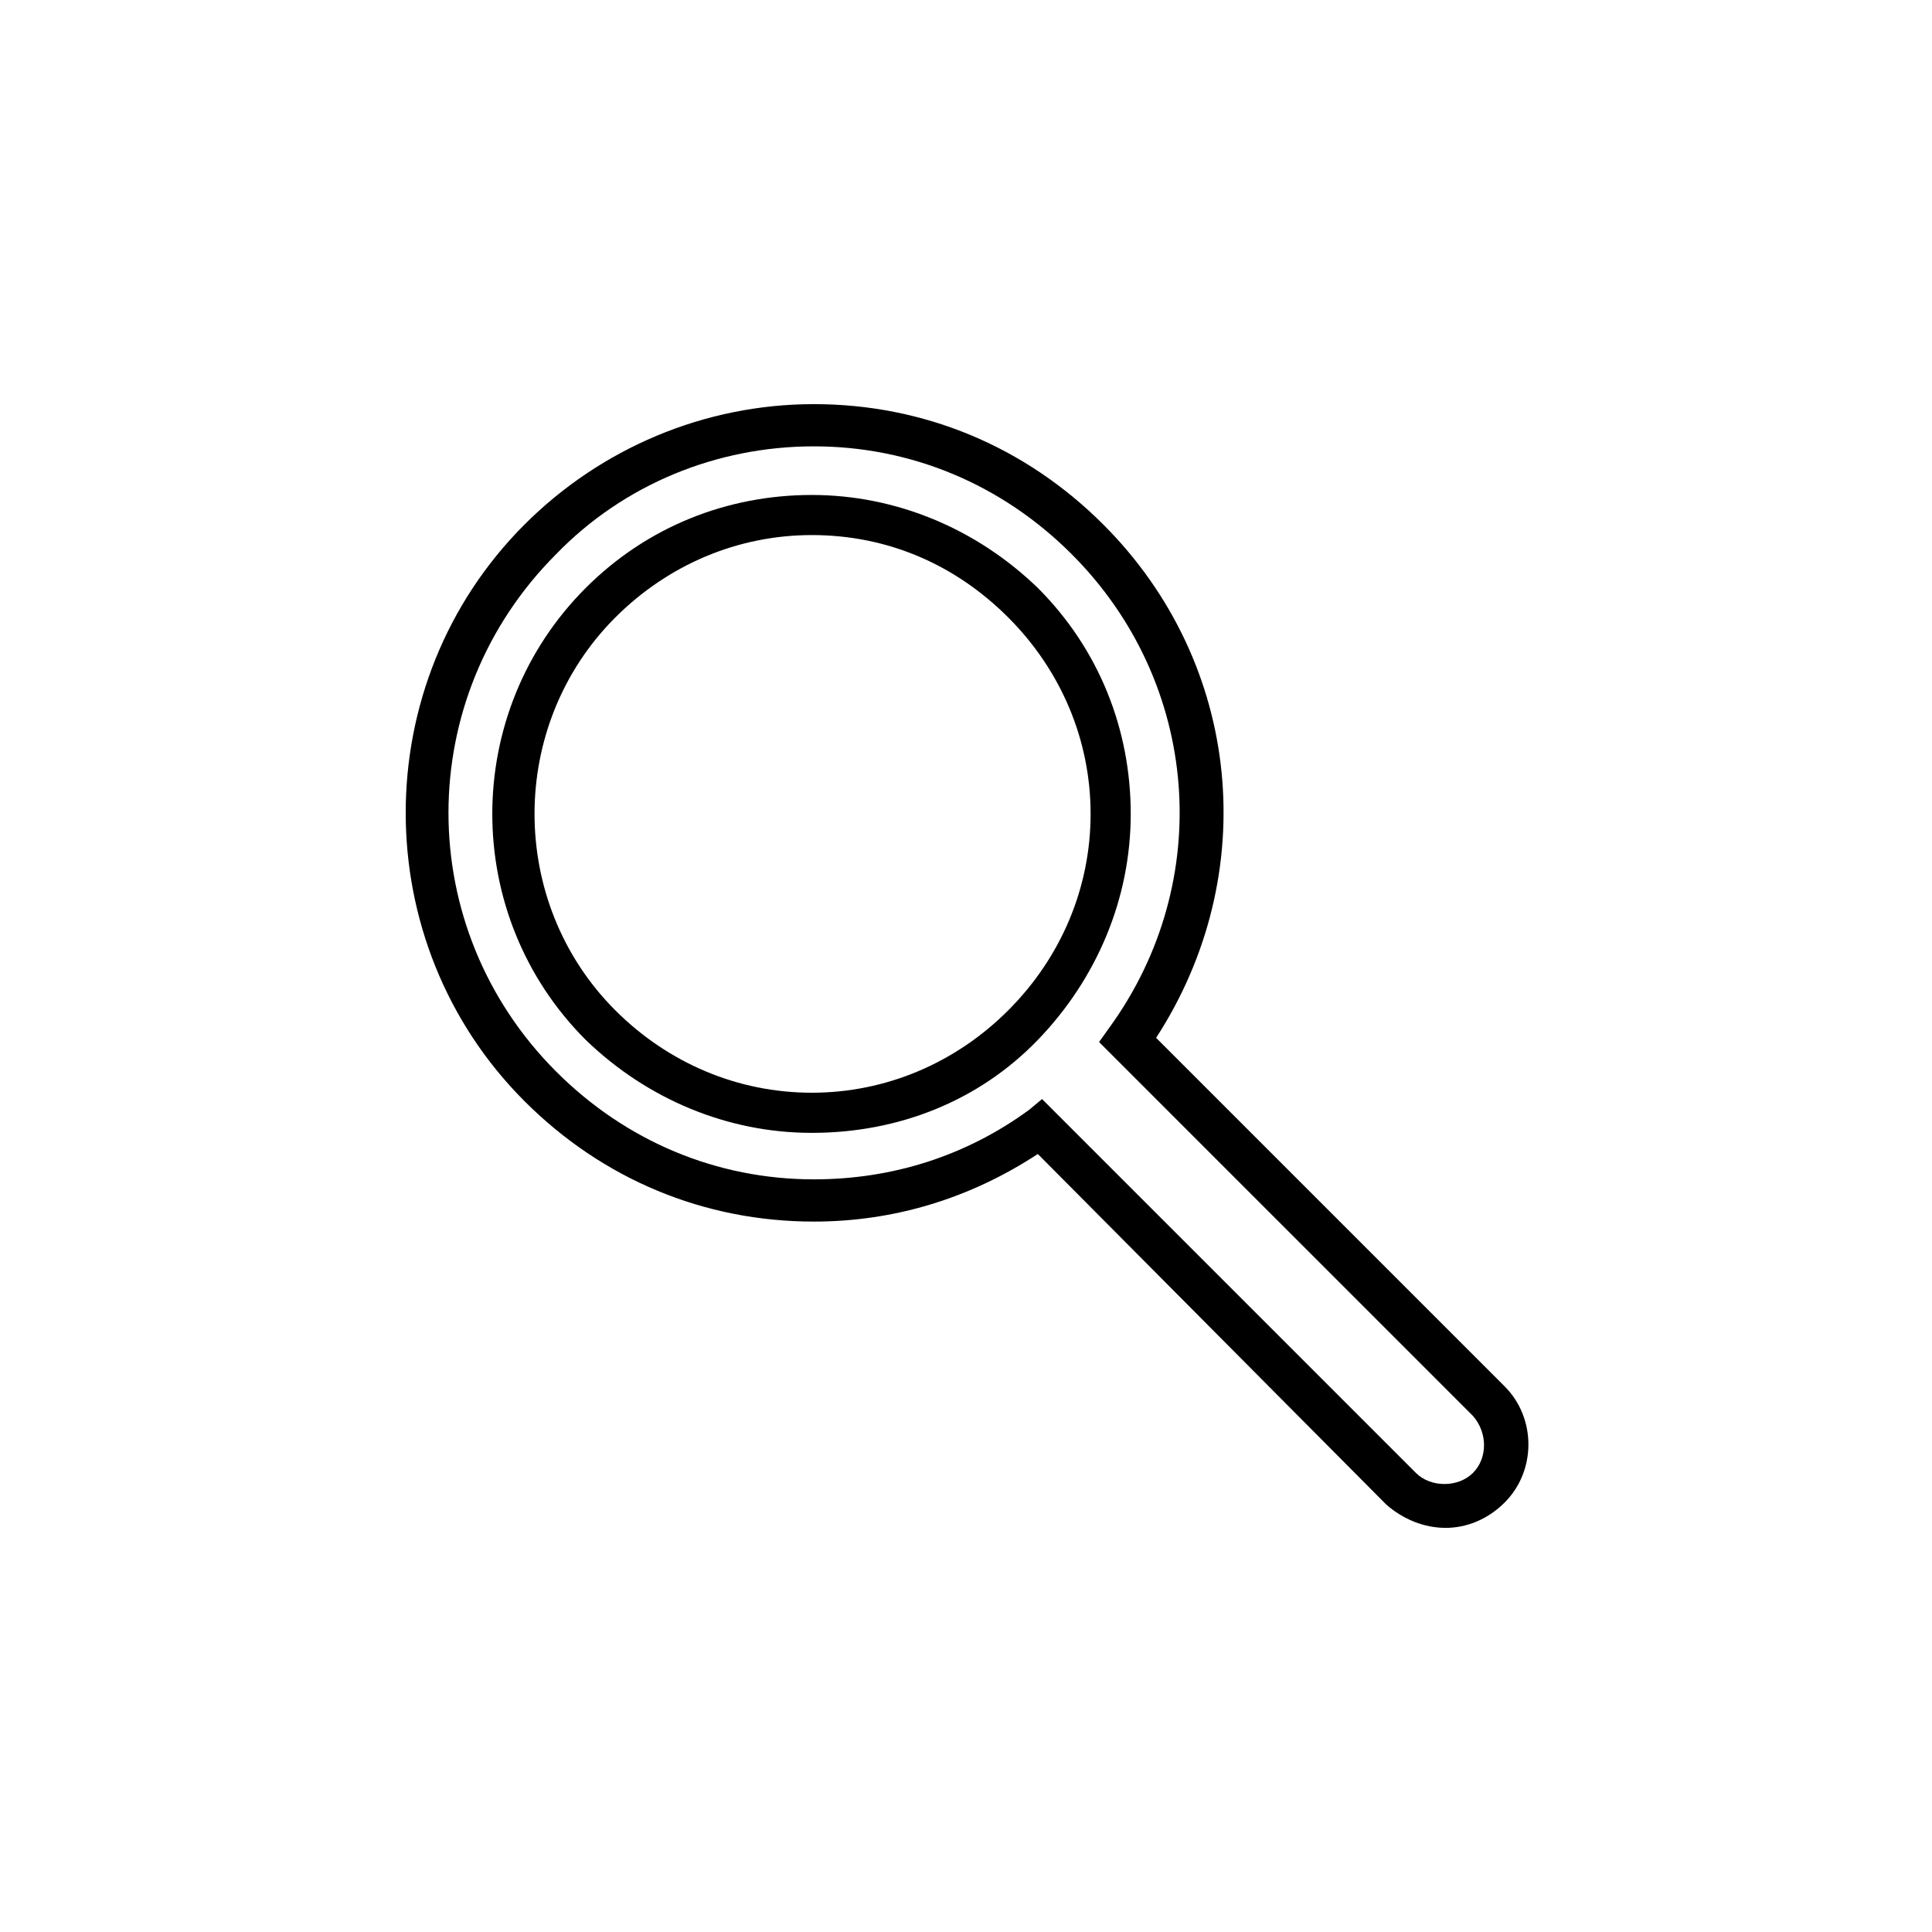
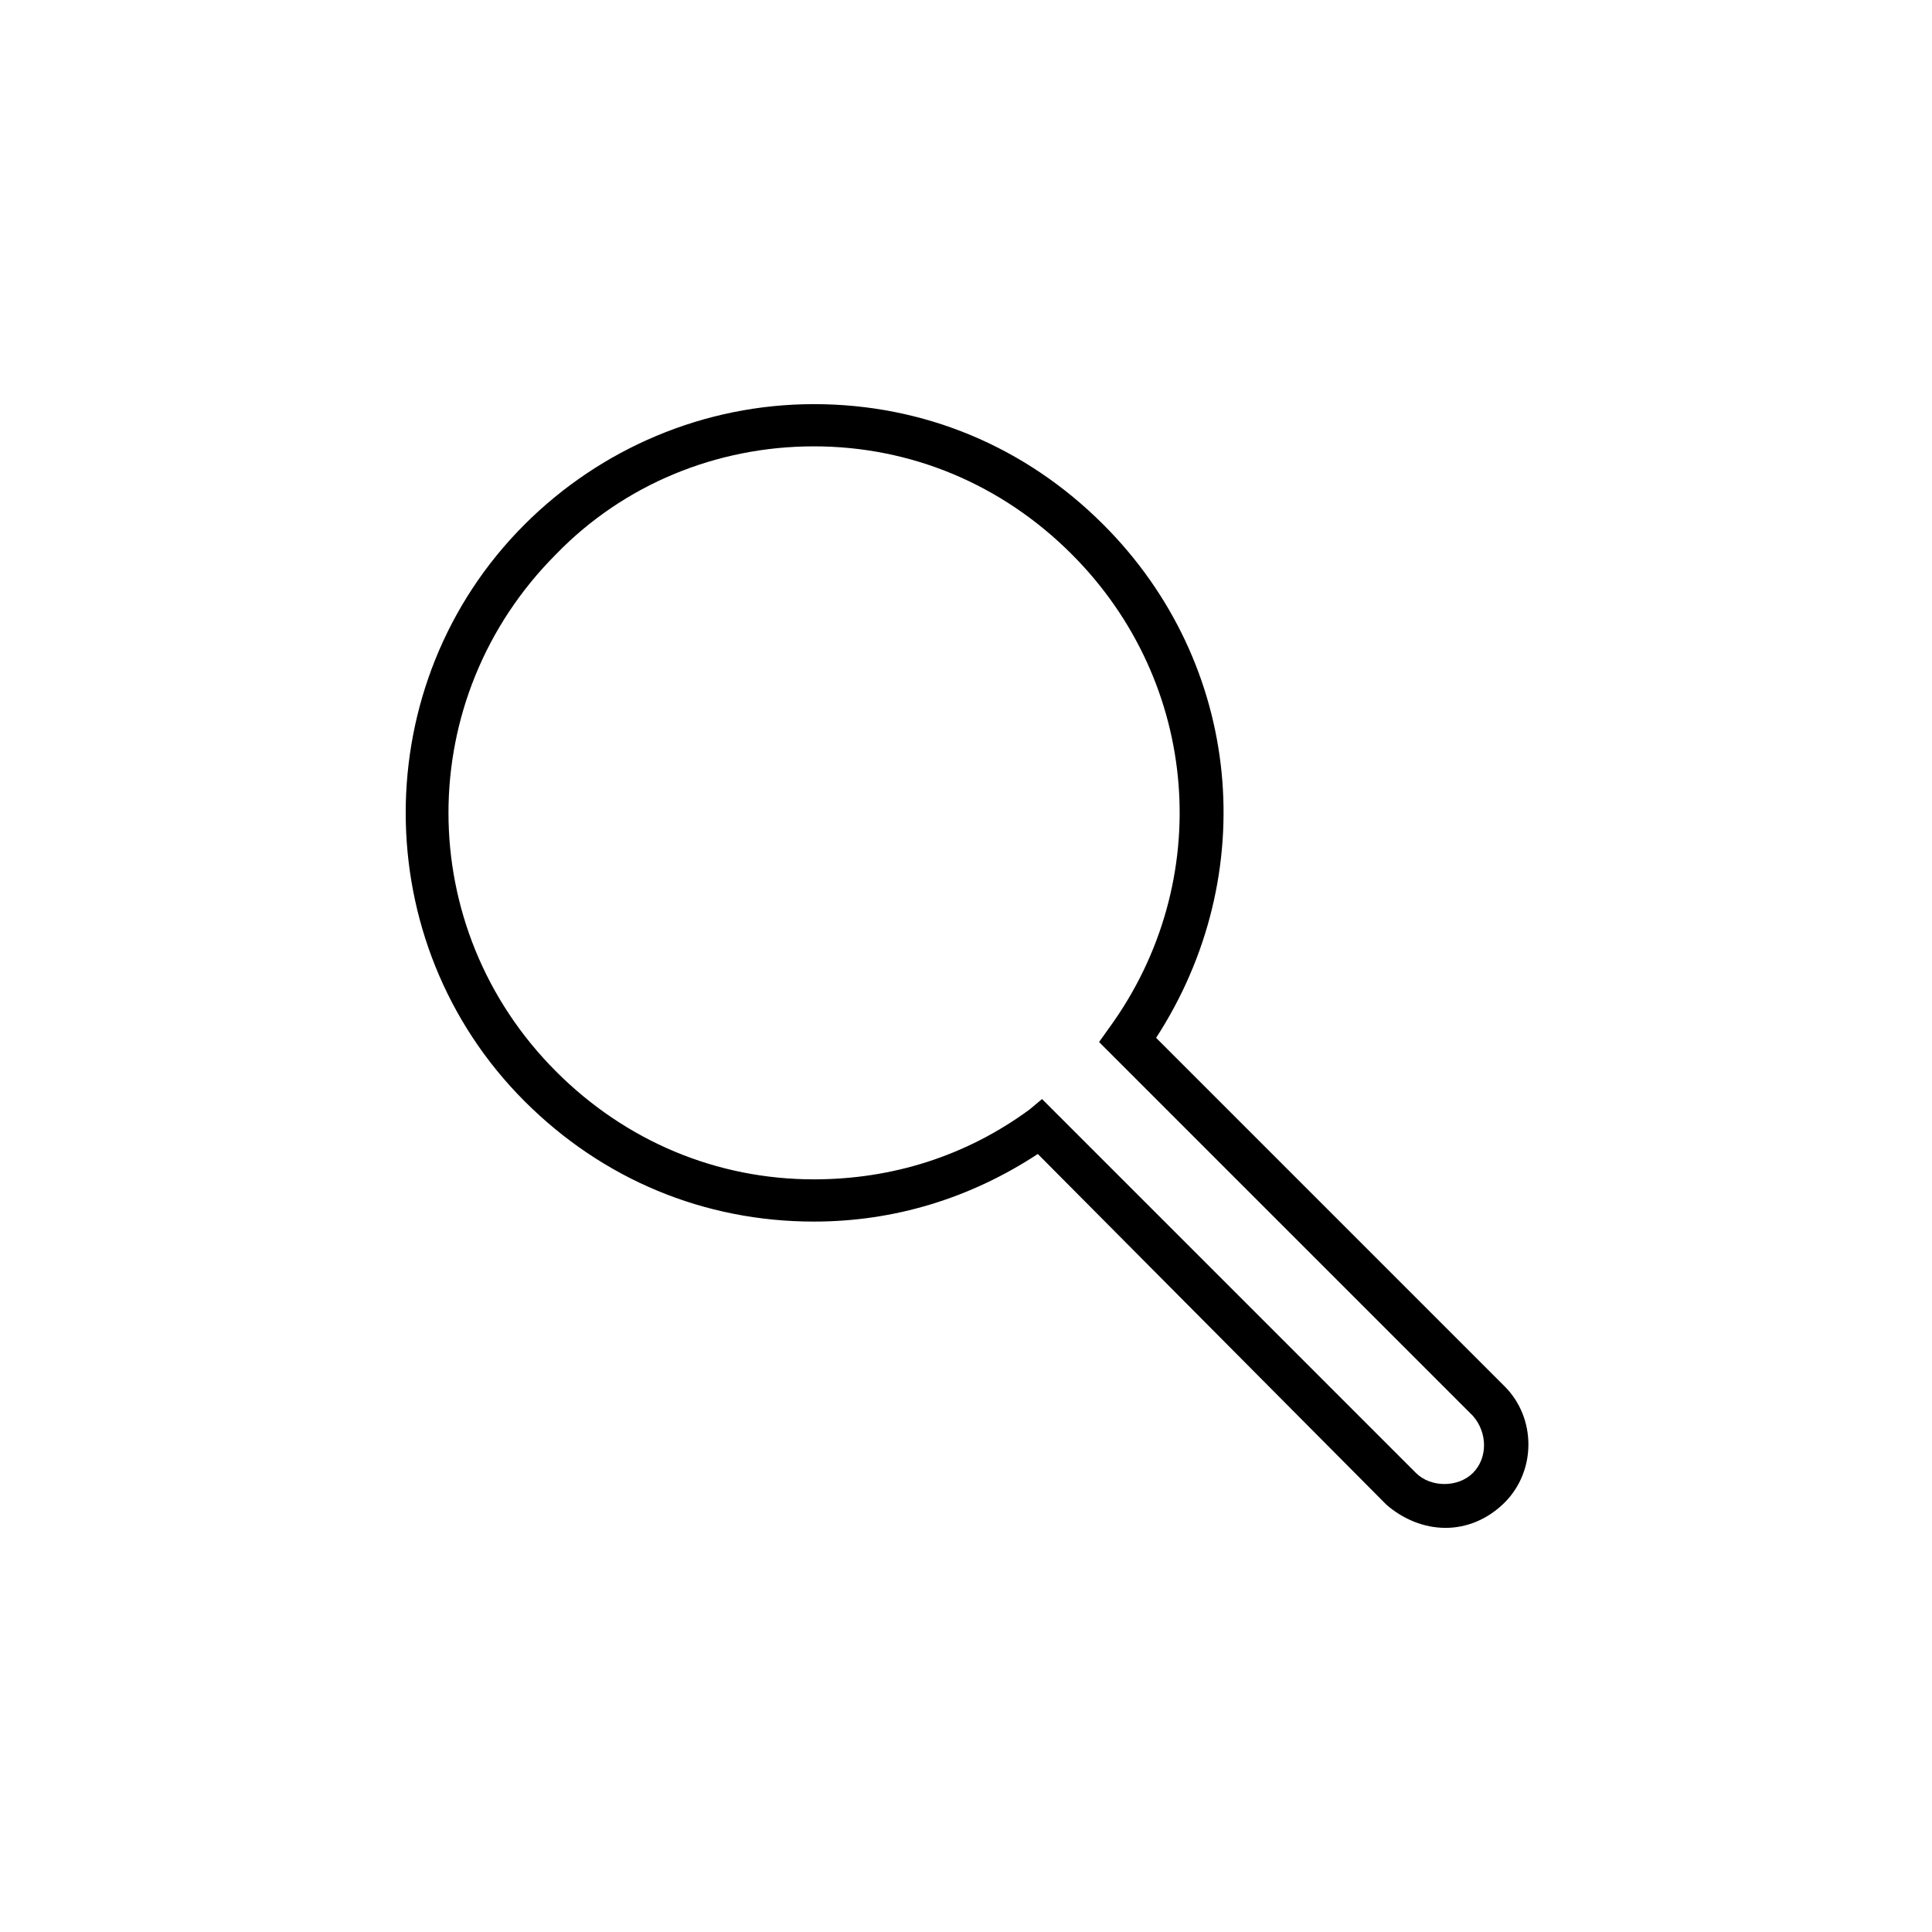
<svg xmlns="http://www.w3.org/2000/svg" fill="#000000" width="800px" height="800px" version="1.1" viewBox="144 144 512 512">
  <g>
    <path d="m527.07 548.9c-5.598 0-11.195-2.238-15.676-6.156l-92.363-92.926c-17.914 11.754-38.066 17.914-59.336 17.914-29.109 0-55.98-11.195-76.691-31.906-41.984-41.984-41.984-110.84 0-152.82 20.152-20.152 47.582-31.906 76.691-31.906 29.109 0 55.98 11.195 76.691 31.906 36.945 36.945 41.984 92.926 13.996 136.03l92.363 92.363c8.398 8.398 8.398 22.391 0 30.789-4.481 4.477-10.078 6.715-15.676 6.715zm-106.92-113.64 99.082 99.082c3.918 3.918 11.195 3.918 15.113 0 3.918-3.918 3.918-10.637 0-15.113l-99.082-99.082 2.801-3.918c27.988-38.625 24.07-91.246-10.078-125.39-18.473-18.473-42.543-28.551-68.293-28.551s-50.383 10.078-68.293 28.551c-38.066 38.066-38.066 99.082 0 137.15 18.473 18.473 42.543 28.551 68.293 28.551 20.711 0 40.305-6.156 57.098-18.473z" />
-     <path d="m359.13 444.22c-22.391 0-43.664-8.957-59.898-24.629-33.027-33.027-33.027-86.766 0-119.79 16.234-16.234 37.504-24.629 59.898-24.629 22.391 0 43.664 8.957 59.898 24.629 16.234 16.234 24.629 37.504 24.629 59.898 0 22.391-8.957 43.664-24.629 59.898-15.676 16.227-36.945 24.625-59.898 24.625zm0-158.42c-19.594 0-38.066 7.836-52.059 21.832-28.551 28.551-28.551 75.57 0 104.12 13.996 13.996 32.469 21.832 52.059 21.832 19.594 0 38.066-7.836 52.059-21.832 13.996-13.996 21.832-32.469 21.832-52.059 0-19.594-7.836-38.066-21.832-52.059-13.992-13.996-31.906-21.836-52.059-21.836z" />
  </g>
</svg>